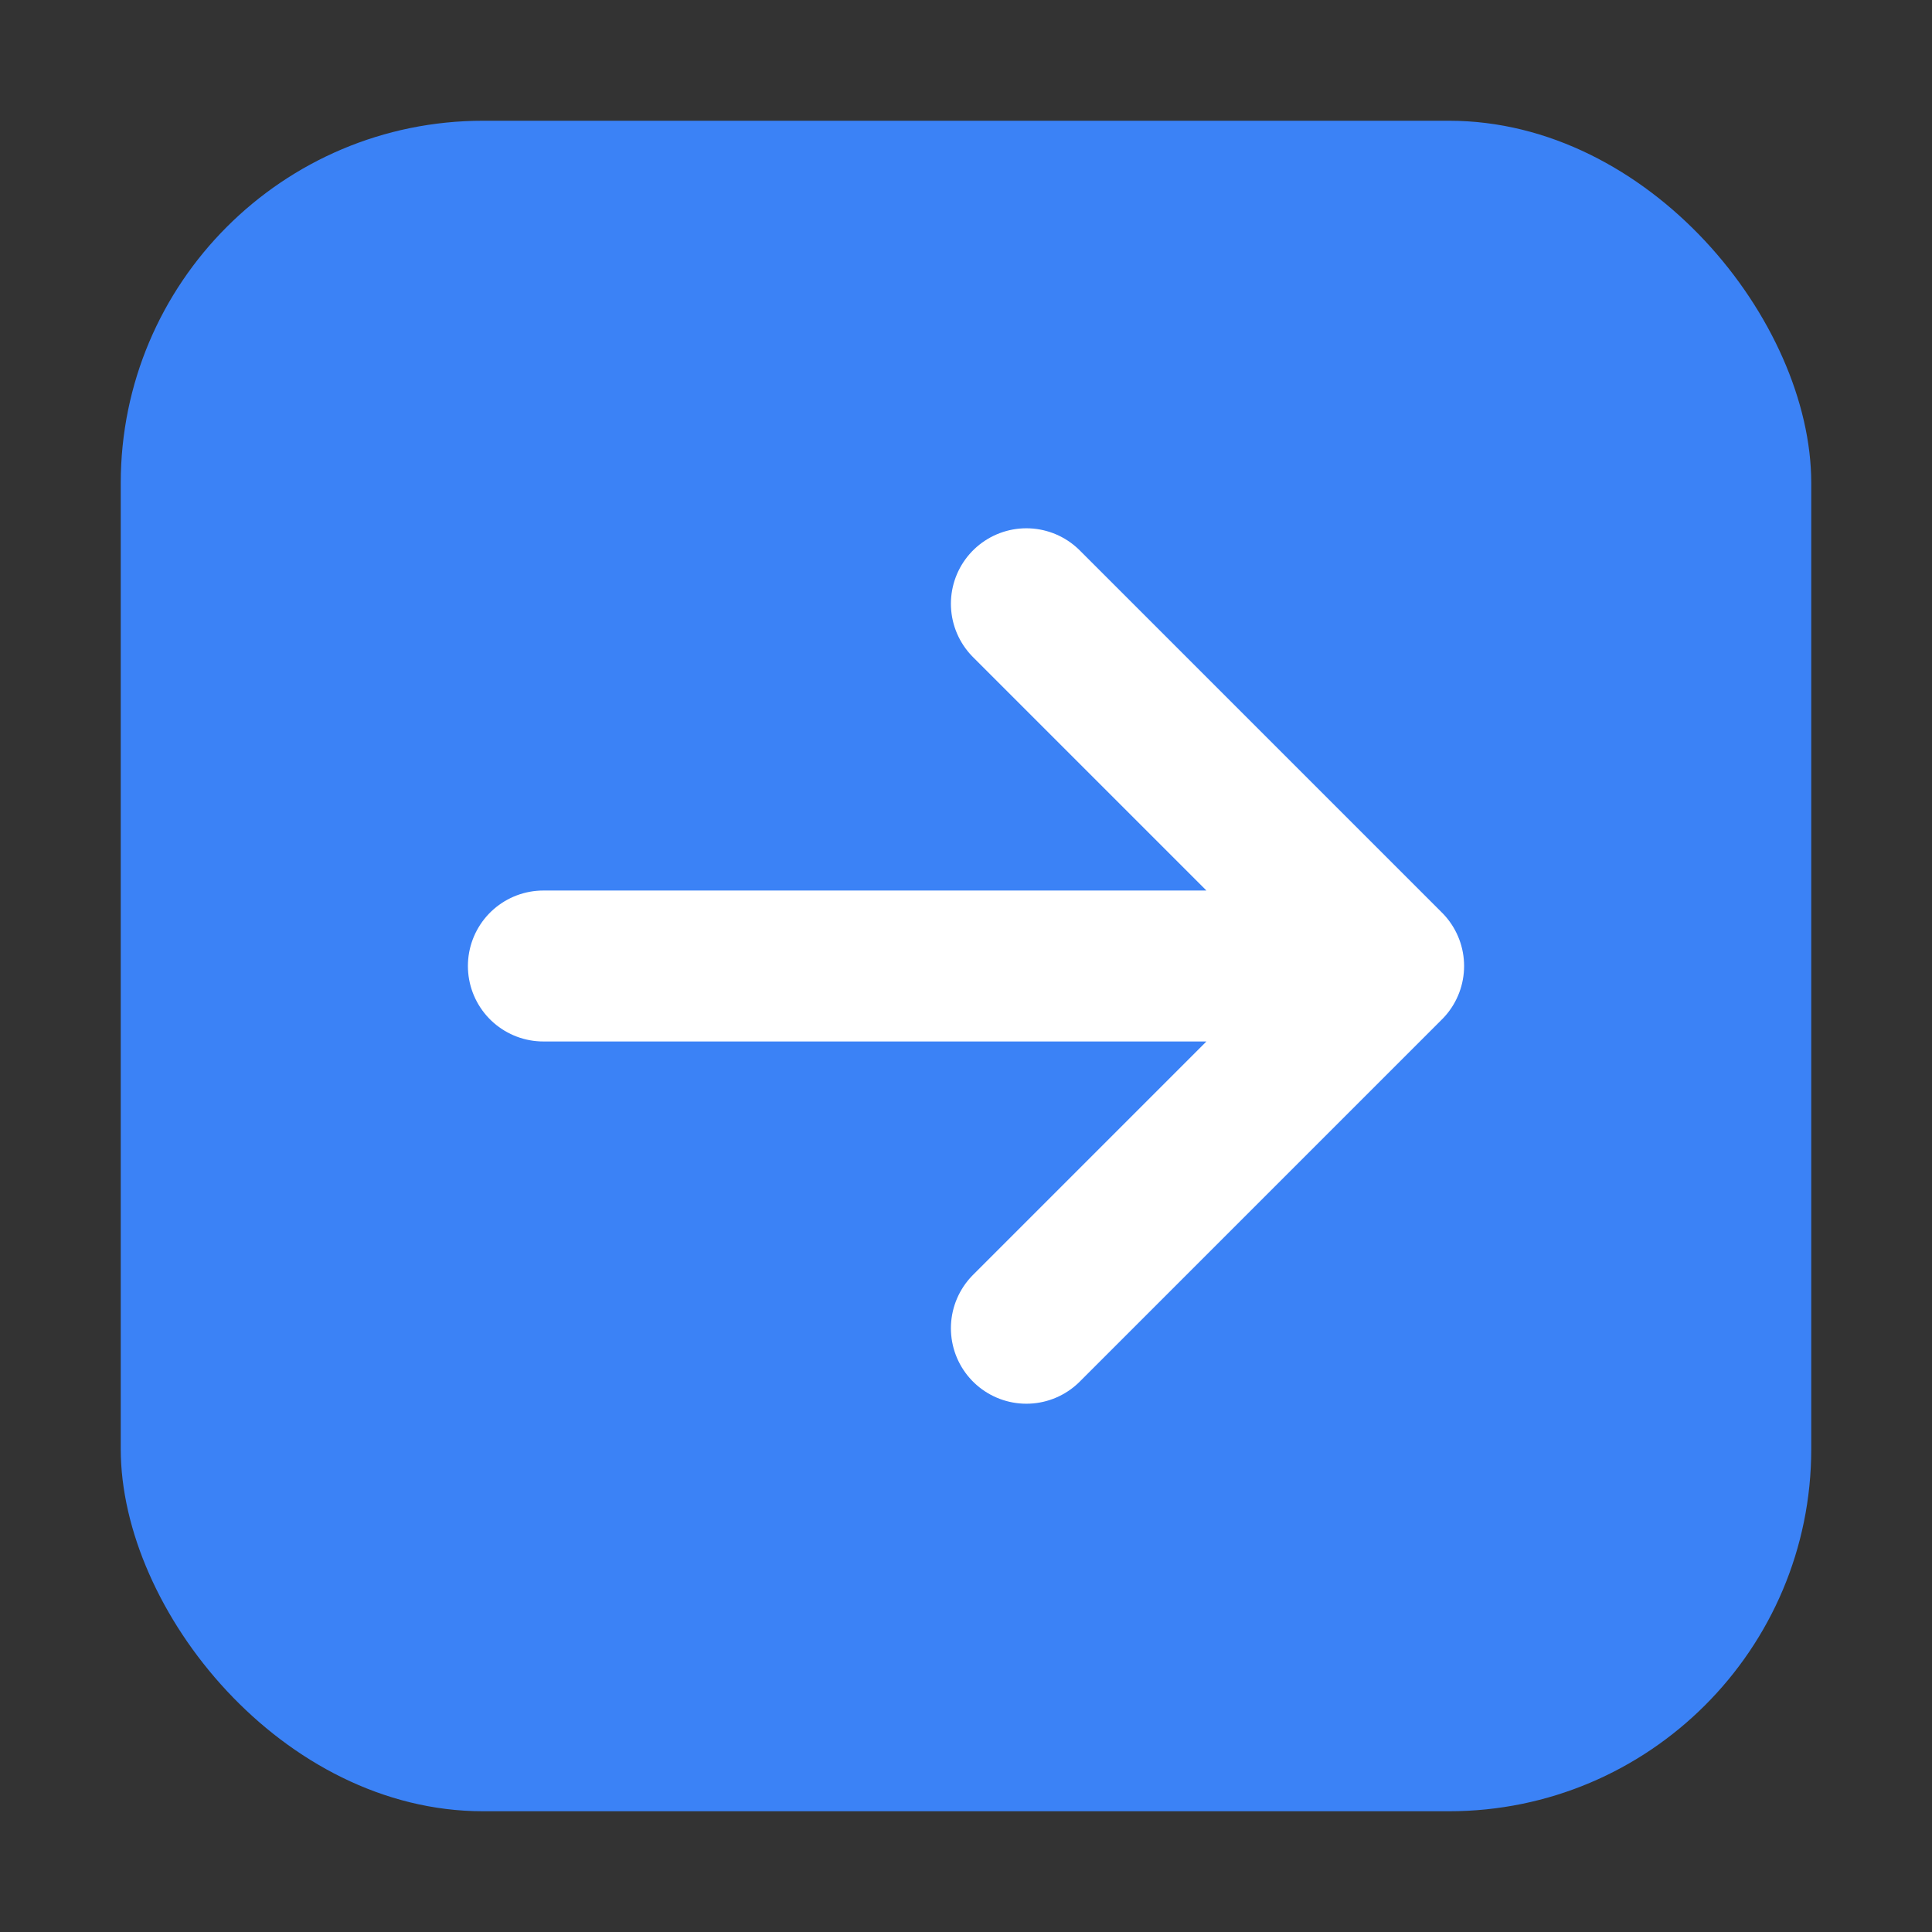
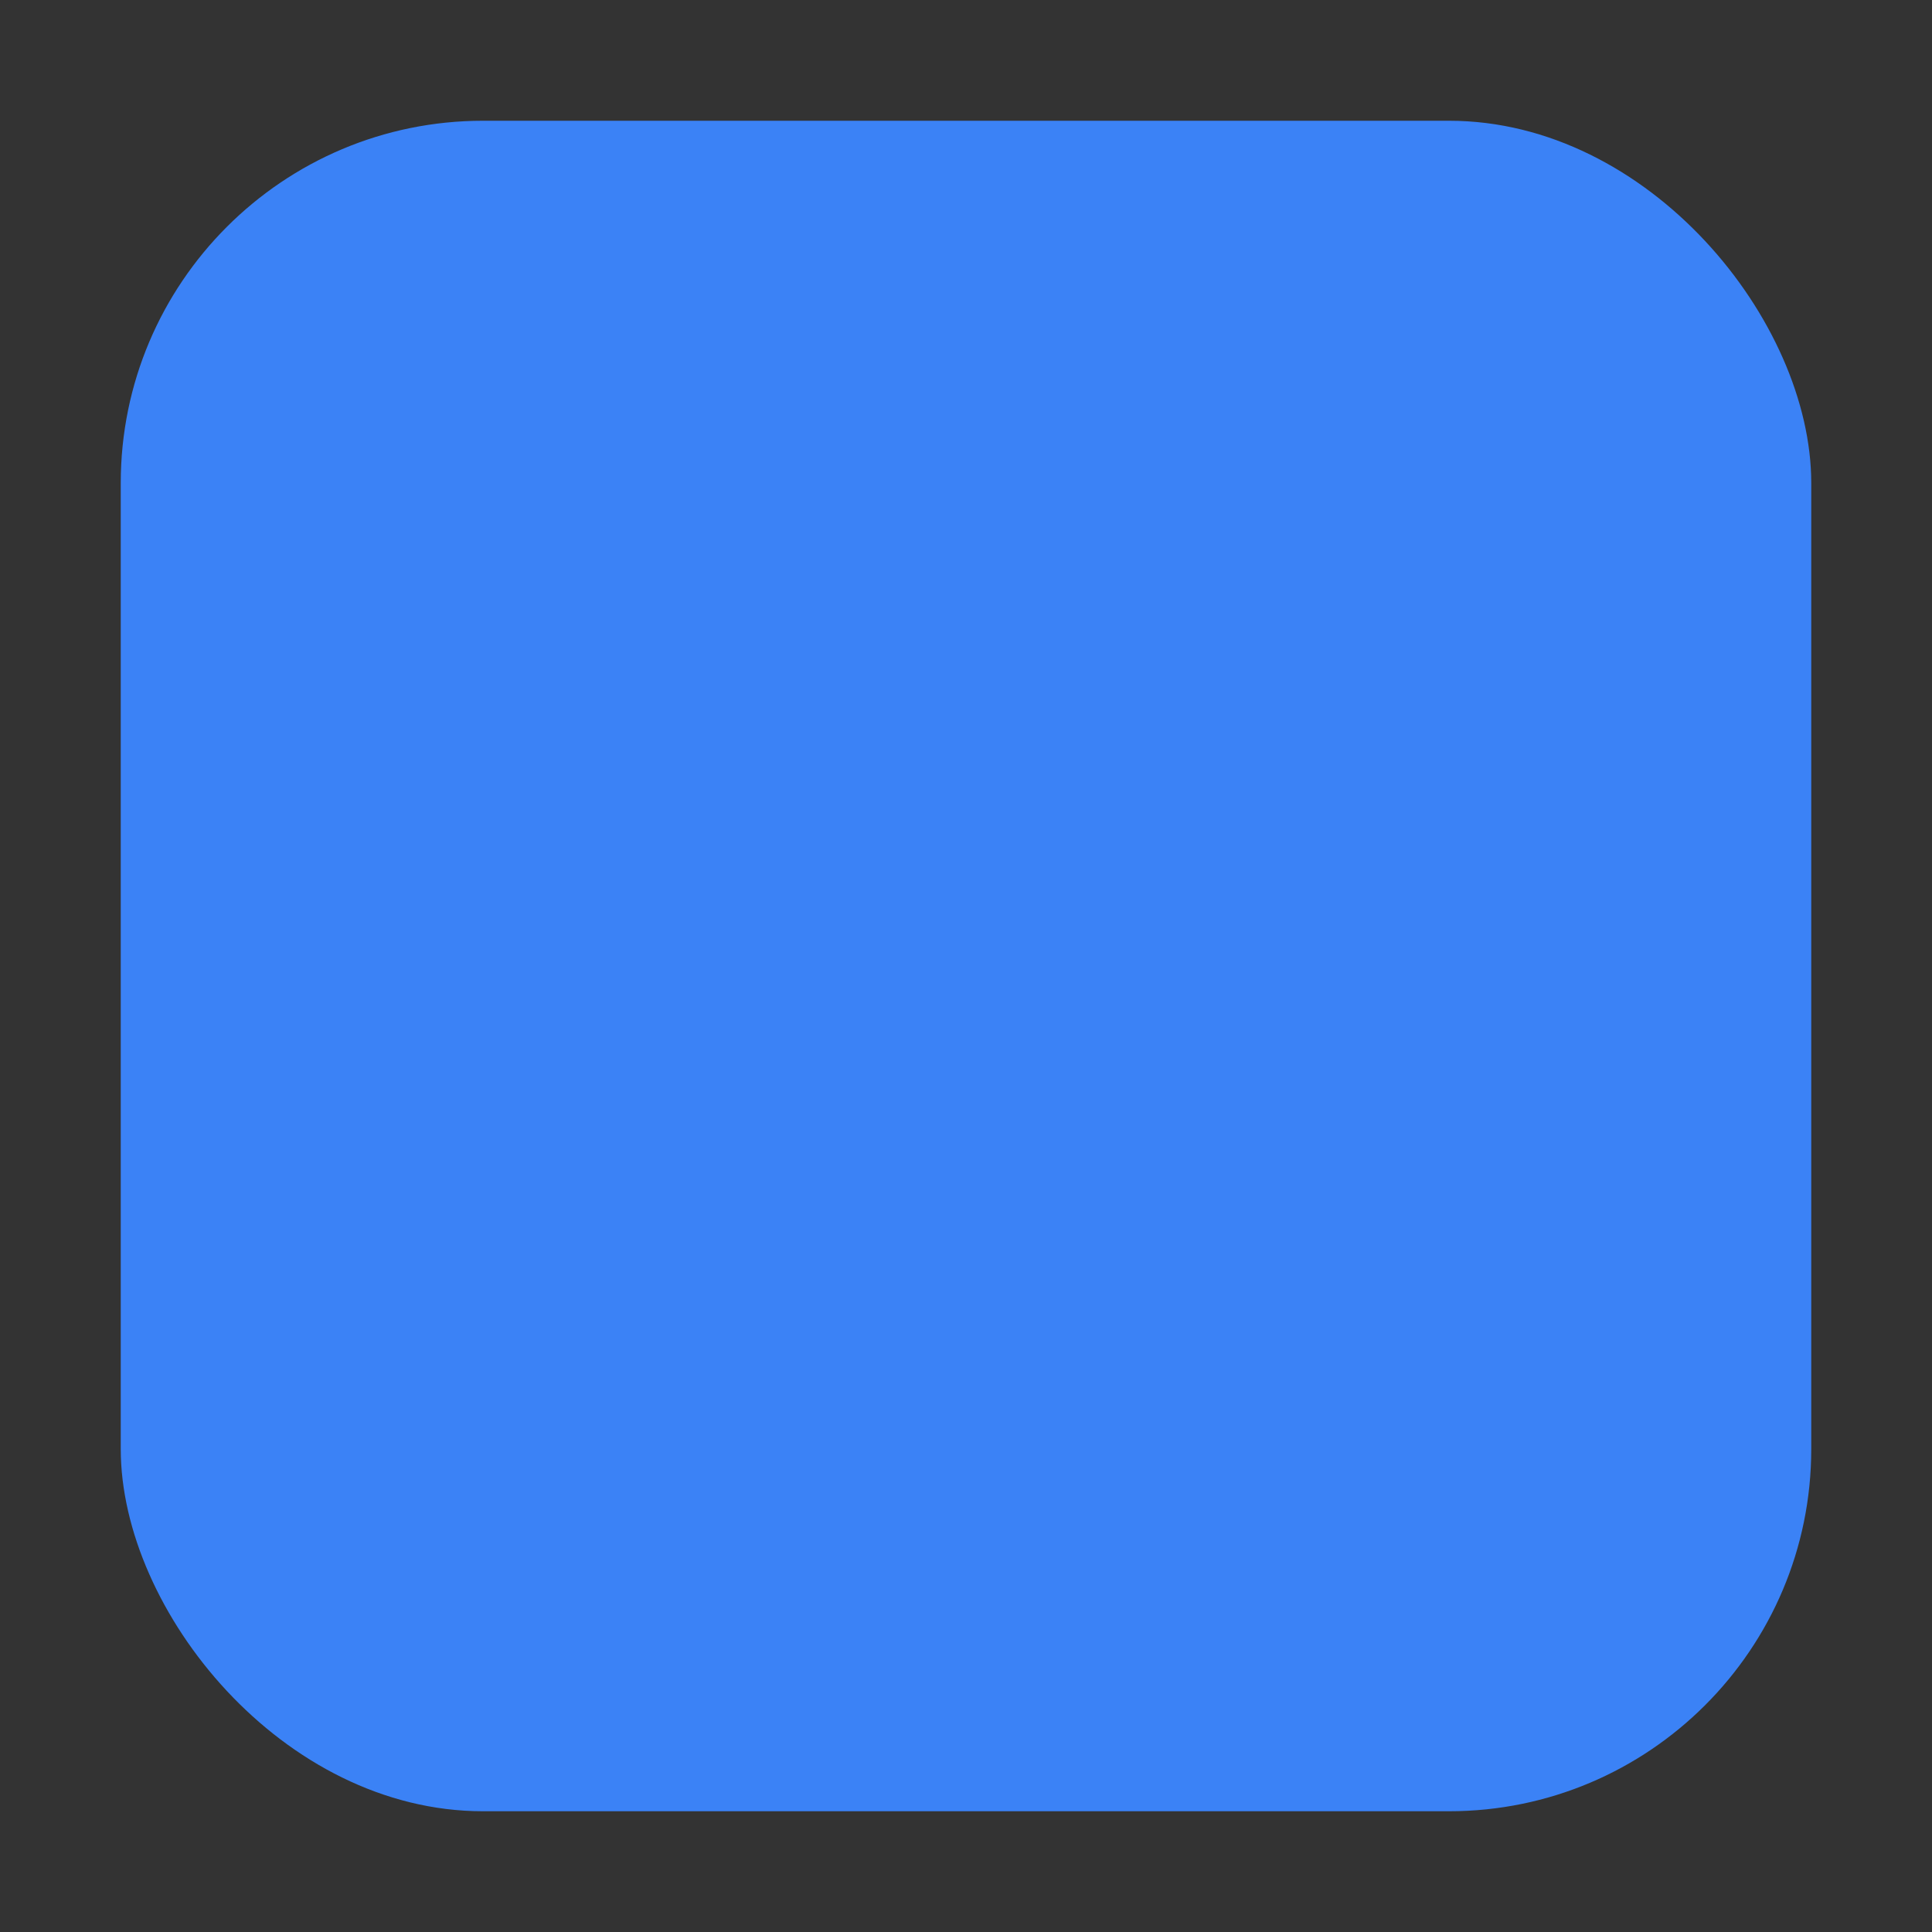
<svg xmlns="http://www.w3.org/2000/svg" viewBox="0 0 32 32" fill="none">
  <rect x="0" y="0" width="32" height="32" fill="#333333" stroke="none" />
  <rect x="2" y="2" width="28" height="28" rx="6" fill="#3B82F6" />
-   <path d="M9 16H23M23 16L17 10M23 16L17 22" stroke="white" stroke-width="2.5" stroke-linecap="round" stroke-linejoin="round" />
</svg>